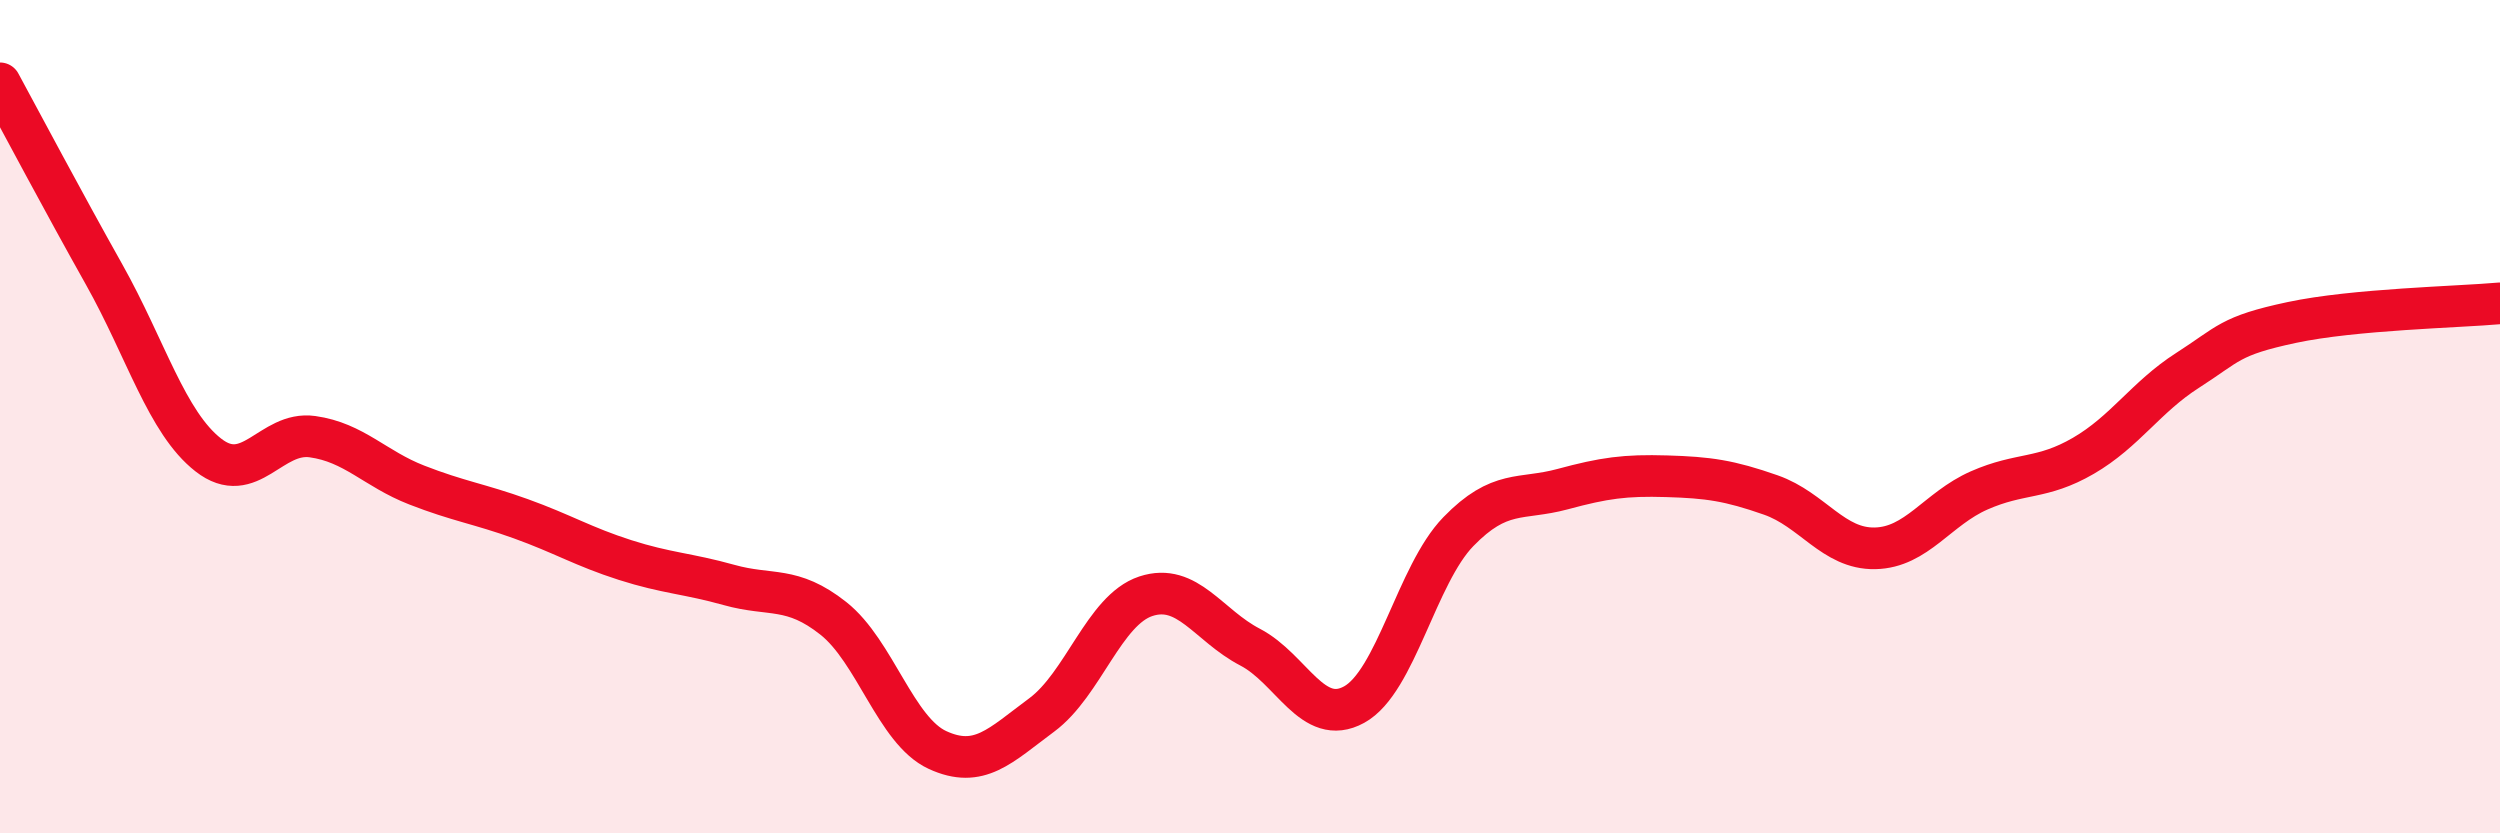
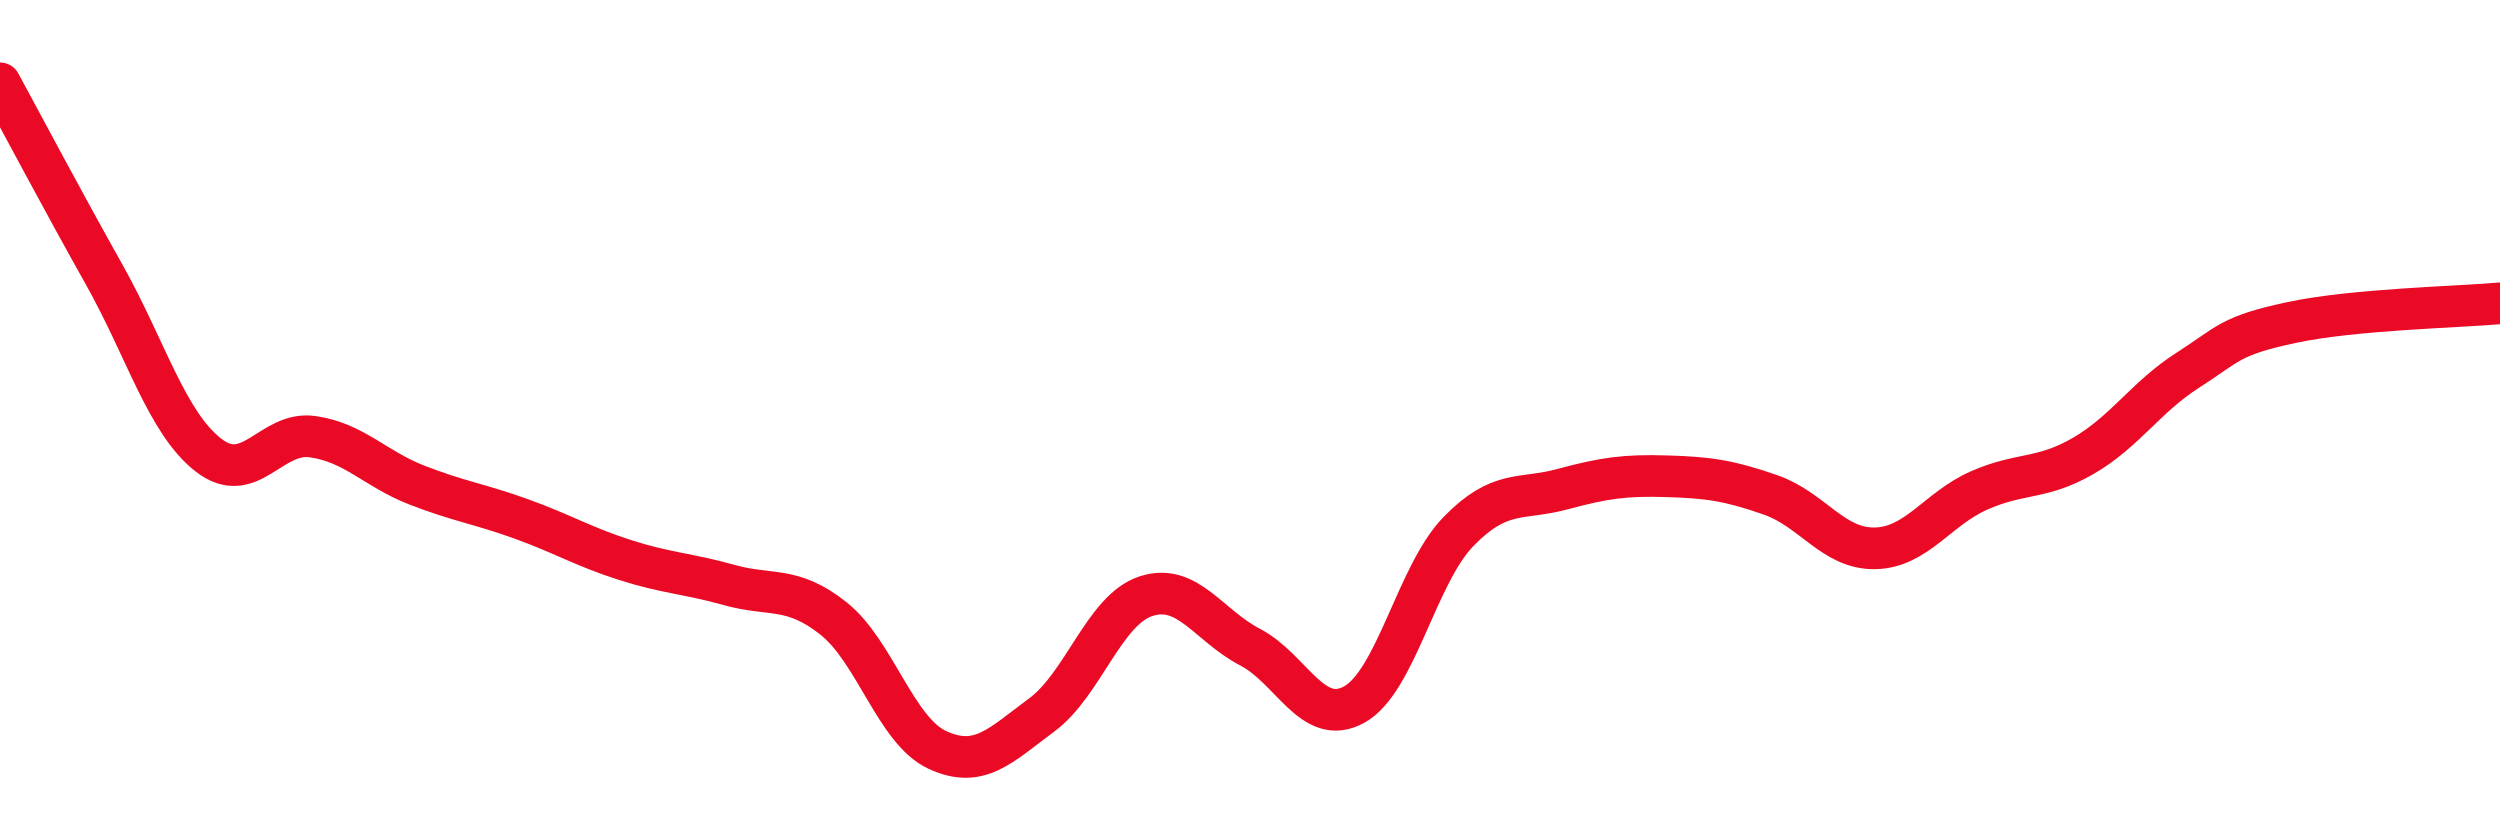
<svg xmlns="http://www.w3.org/2000/svg" width="60" height="20" viewBox="0 0 60 20">
-   <path d="M 0,2 C 0.5,2.92 1.5,4.81 2.5,6.59 C 3.5,8.37 4,10.14 5,10.92 C 6,11.7 6.5,10.34 7.5,10.48 C 8.5,10.62 9,11.25 10,11.64 C 11,12.03 11.5,12.09 12.5,12.45 C 13.5,12.81 14,13.12 15,13.44 C 16,13.76 16.5,13.76 17.5,14.04 C 18.5,14.32 19,14.05 20,14.84 C 21,15.63 21.5,17.54 22.5,18 C 23.5,18.46 24,17.9 25,17.16 C 26,16.42 26.5,14.64 27.5,14.31 C 28.5,13.98 29,15.01 30,15.53 C 31,16.05 31.5,17.46 32.5,16.91 C 33.5,16.36 34,13.79 35,12.76 C 36,11.73 36.5,12.01 37.5,11.74 C 38.5,11.47 39,11.4 40,11.43 C 41,11.46 41.5,11.53 42.5,11.88 C 43.5,12.23 44,13.18 45,13.16 C 46,13.14 46.5,12.21 47.5,11.77 C 48.5,11.33 49,11.52 50,10.94 C 51,10.36 51.5,9.53 52.5,8.89 C 53.5,8.25 53.5,8.06 55,7.74 C 56.5,7.42 59,7.37 60,7.28L60 20L0 20Z" fill="#EB0A25" opacity="0.1" stroke-linecap="round" stroke-linejoin="round" />
  <path d="M 0,2 C 0.5,2.92 1.5,4.81 2.5,6.59 C 3.5,8.37 4,10.14 5,10.92 C 6,11.7 6.5,10.34 7.5,10.48 C 8.5,10.62 9,11.25 10,11.64 C 11,12.03 11.5,12.09 12.5,12.45 C 13.5,12.81 14,13.12 15,13.44 C 16,13.76 16.5,13.76 17.5,14.04 C 18.5,14.32 19,14.05 20,14.84 C 21,15.63 21.5,17.54 22.5,18 C 23.5,18.46 24,17.9 25,17.16 C 26,16.42 26.5,14.64 27.5,14.31 C 28.5,13.98 29,15.01 30,15.53 C 31,16.05 31.5,17.46 32.5,16.91 C 33.5,16.36 34,13.79 35,12.76 C 36,11.73 36.5,12.01 37.5,11.74 C 38.5,11.47 39,11.4 40,11.43 C 41,11.46 41.5,11.53 42.5,11.88 C 43.5,12.23 44,13.18 45,13.16 C 46,13.14 46.5,12.21 47.5,11.77 C 48.5,11.33 49,11.52 50,10.94 C 51,10.36 51.5,9.53 52.5,8.89 C 53.5,8.25 53.5,8.06 55,7.74 C 56.5,7.42 59,7.37 60,7.28" stroke="#EB0A25" stroke-width="1" fill="none" stroke-linecap="round" stroke-linejoin="round" />
</svg>